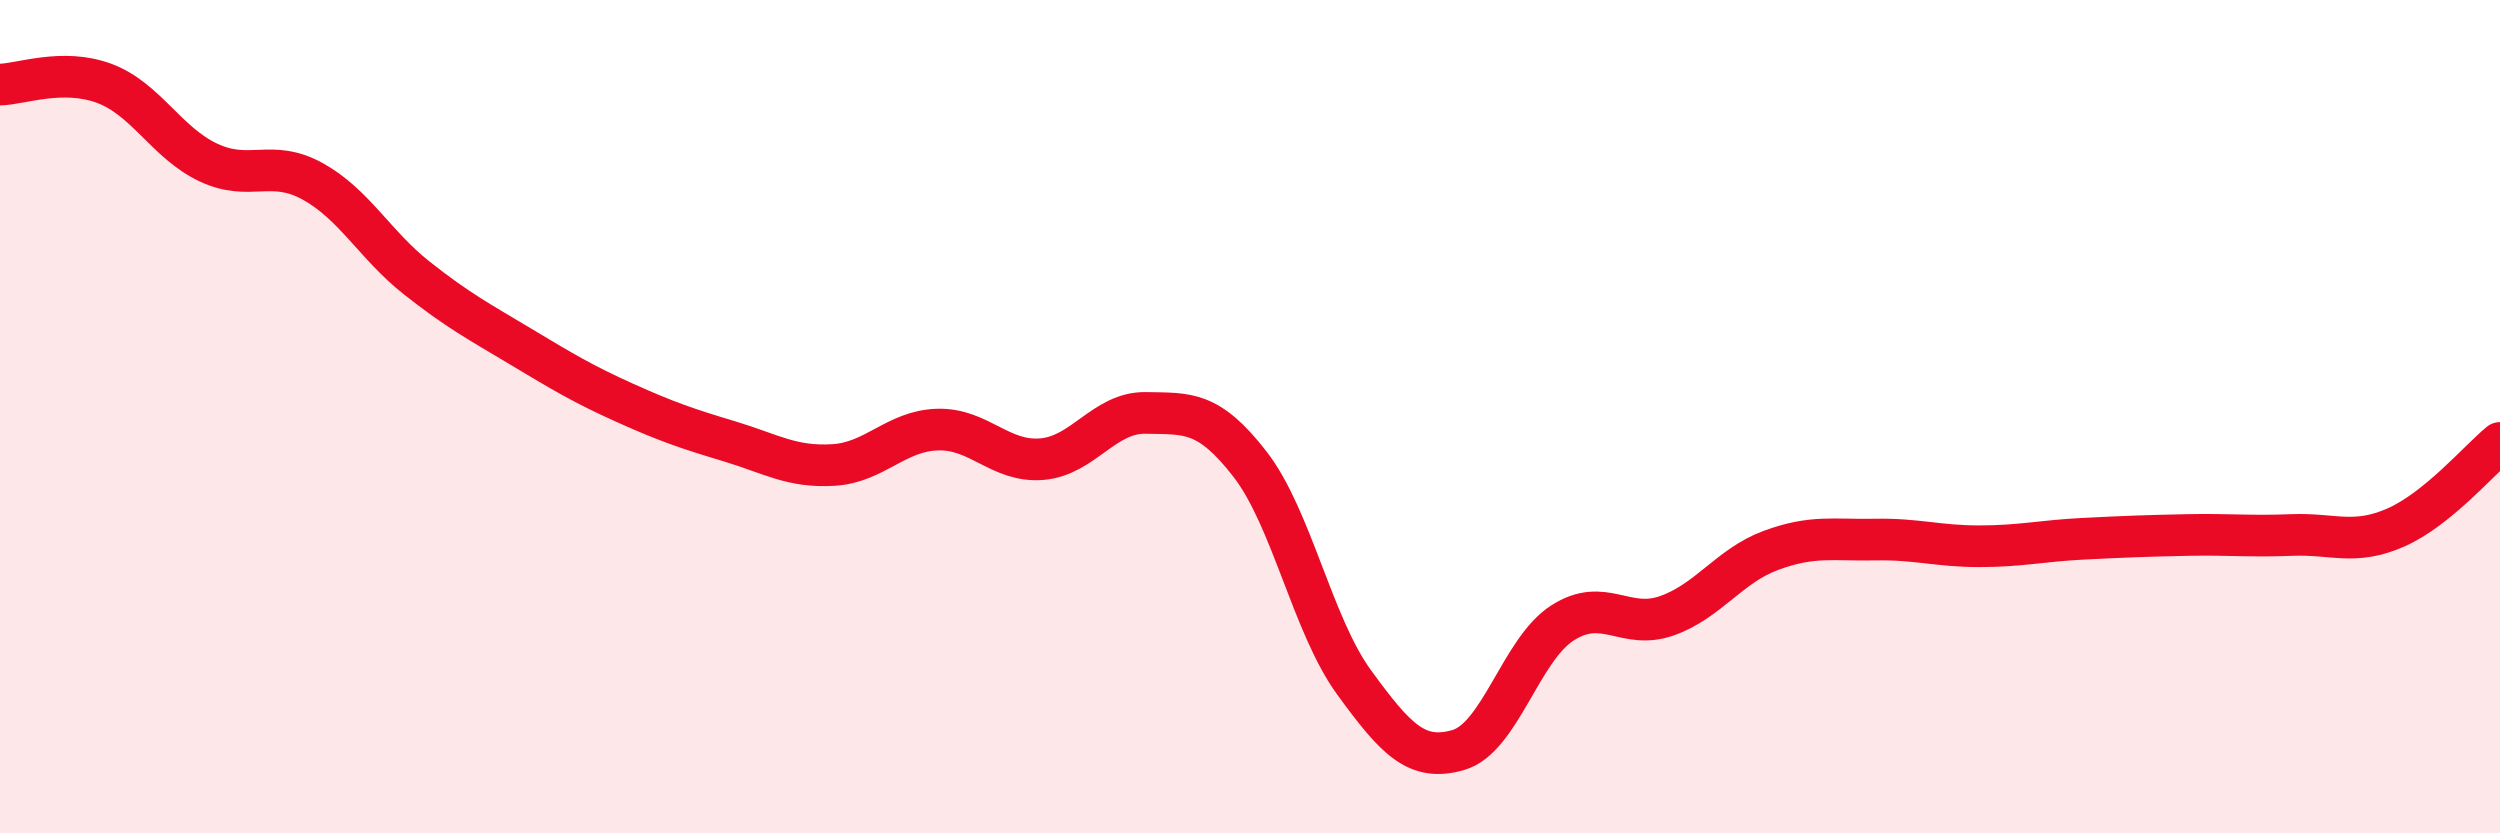
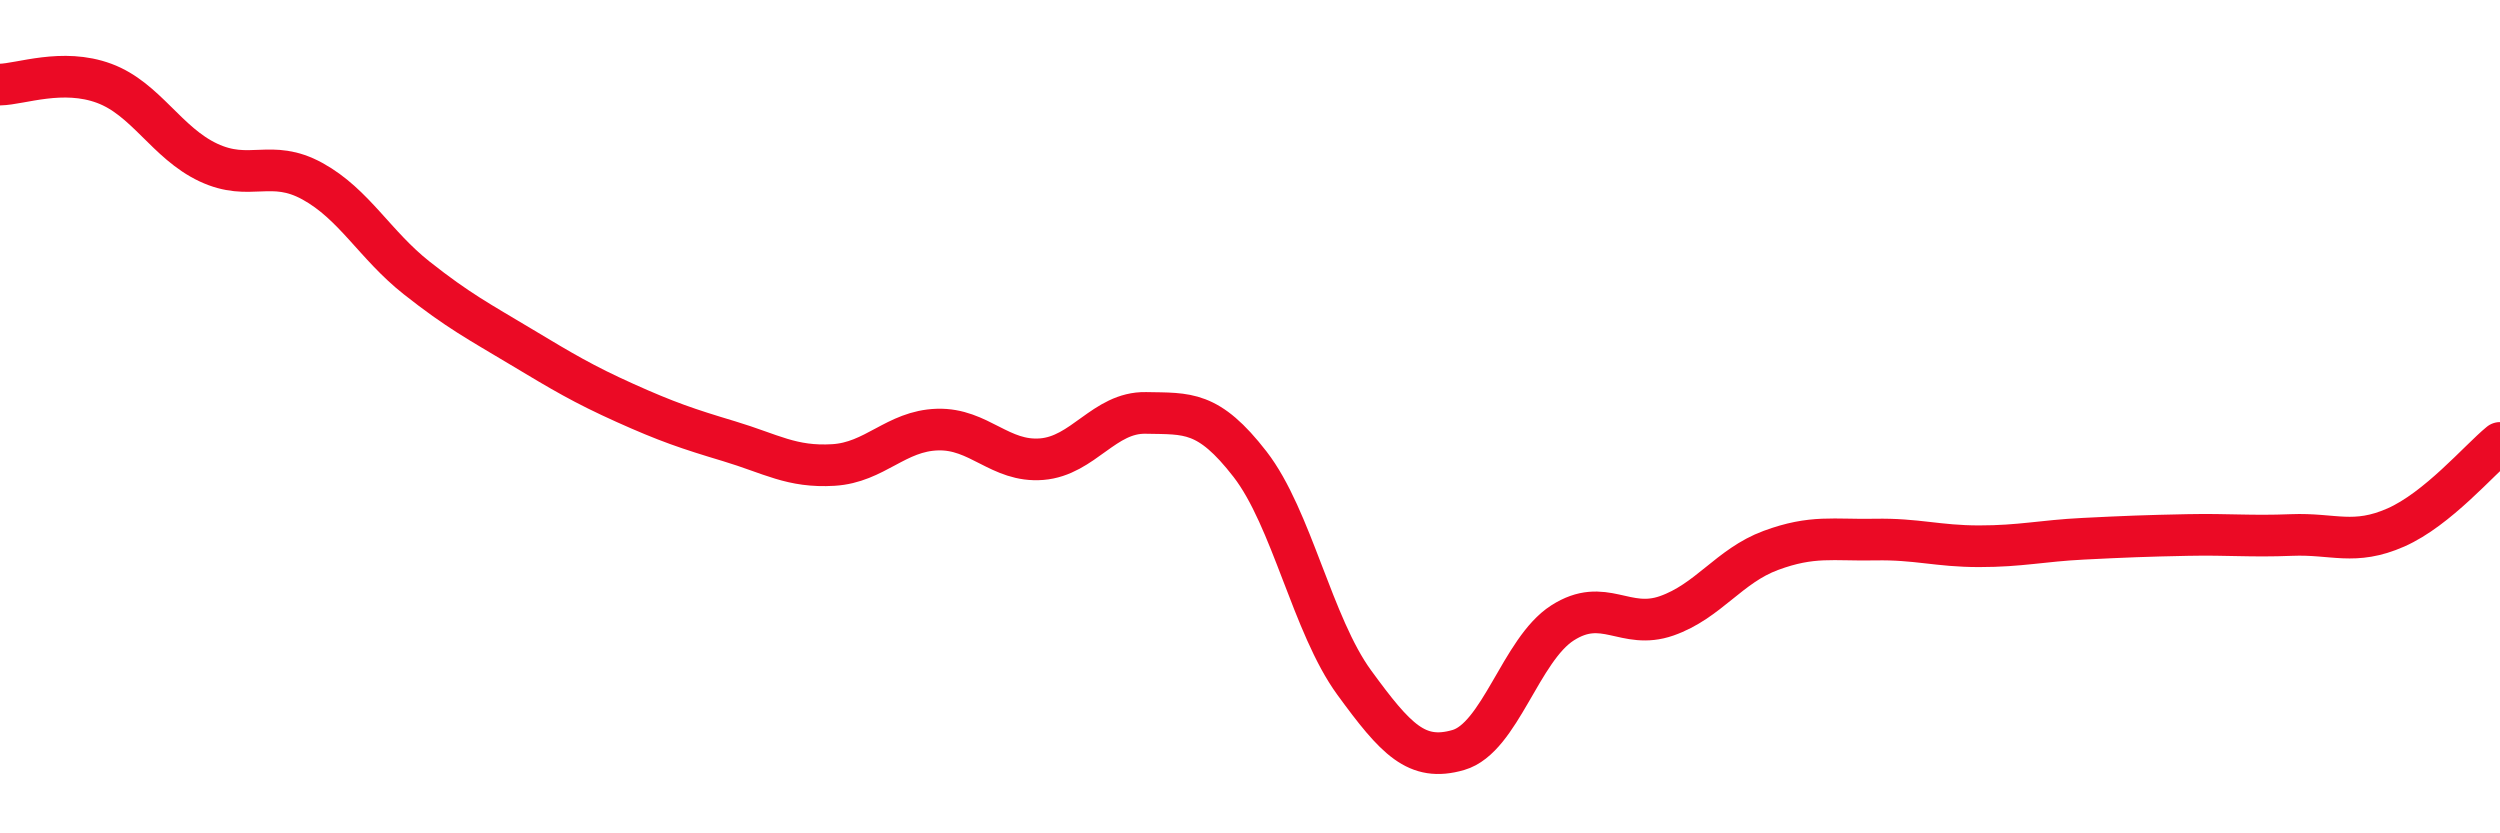
<svg xmlns="http://www.w3.org/2000/svg" width="60" height="20" viewBox="0 0 60 20">
-   <path d="M 0,2.03 C 0.5,2.02 1.5,1.63 2.5,2 C 3.5,2.37 4,3.43 5,3.9 C 6,4.37 6.5,3.8 7.5,4.35 C 8.5,4.9 9,5.88 10,6.67 C 11,7.46 11.5,7.72 12.5,8.32 C 13.5,8.92 14,9.22 15,9.67 C 16,10.12 16.5,10.29 17.5,10.59 C 18.5,10.89 19,11.22 20,11.16 C 21,11.1 21.5,10.34 22.5,10.31 C 23.5,10.28 24,11.1 25,11.02 C 26,10.94 26.5,9.89 27.5,9.91 C 28.5,9.93 29,9.85 30,11.14 C 31,12.43 31.5,15.01 32.5,16.38 C 33.5,17.75 34,18.29 35,18 C 36,17.71 36.5,15.59 37.5,14.95 C 38.5,14.31 39,15.13 40,14.78 C 41,14.43 41.5,13.58 42.5,13.21 C 43.5,12.84 44,12.97 45,12.95 C 46,12.93 46.5,13.11 47.5,13.11 C 48.5,13.11 49,12.98 50,12.93 C 51,12.88 51.5,12.86 52.5,12.84 C 53.5,12.82 54,12.88 55,12.84 C 56,12.8 56.5,13.1 57.5,12.66 C 58.5,12.22 59.5,11.04 60,10.63L60 20L0 20Z" fill="#EB0A25" opacity="0.1" stroke-linecap="round" stroke-linejoin="round" />
  <path d="M 0,2.03 C 0.5,2.02 1.5,1.63 2.5,2 C 3.5,2.37 4,3.43 5,3.9 C 6,4.37 6.5,3.8 7.5,4.35 C 8.5,4.9 9,5.88 10,6.67 C 11,7.46 11.5,7.72 12.5,8.32 C 13.5,8.92 14,9.22 15,9.67 C 16,10.12 16.5,10.29 17.5,10.59 C 18.5,10.89 19,11.22 20,11.16 C 21,11.1 21.5,10.34 22.5,10.31 C 23.5,10.28 24,11.1 25,11.02 C 26,10.94 26.5,9.89 27.5,9.91 C 28.5,9.93 29,9.85 30,11.14 C 31,12.43 31.5,15.01 32.5,16.38 C 33.5,17.75 34,18.29 35,18 C 36,17.71 36.5,15.59 37.5,14.95 C 38.5,14.31 39,15.13 40,14.78 C 41,14.43 41.5,13.58 42.5,13.21 C 43.5,12.84 44,12.97 45,12.95 C 46,12.93 46.5,13.11 47.5,13.11 C 48.5,13.11 49,12.98 50,12.93 C 51,12.88 51.5,12.86 52.5,12.84 C 53.5,12.82 54,12.88 55,12.84 C 56,12.8 56.5,13.1 57.5,12.66 C 58.5,12.22 59.5,11.04 60,10.63" stroke="#EB0A25" stroke-width="1" fill="none" stroke-linecap="round" stroke-linejoin="round" />
</svg>